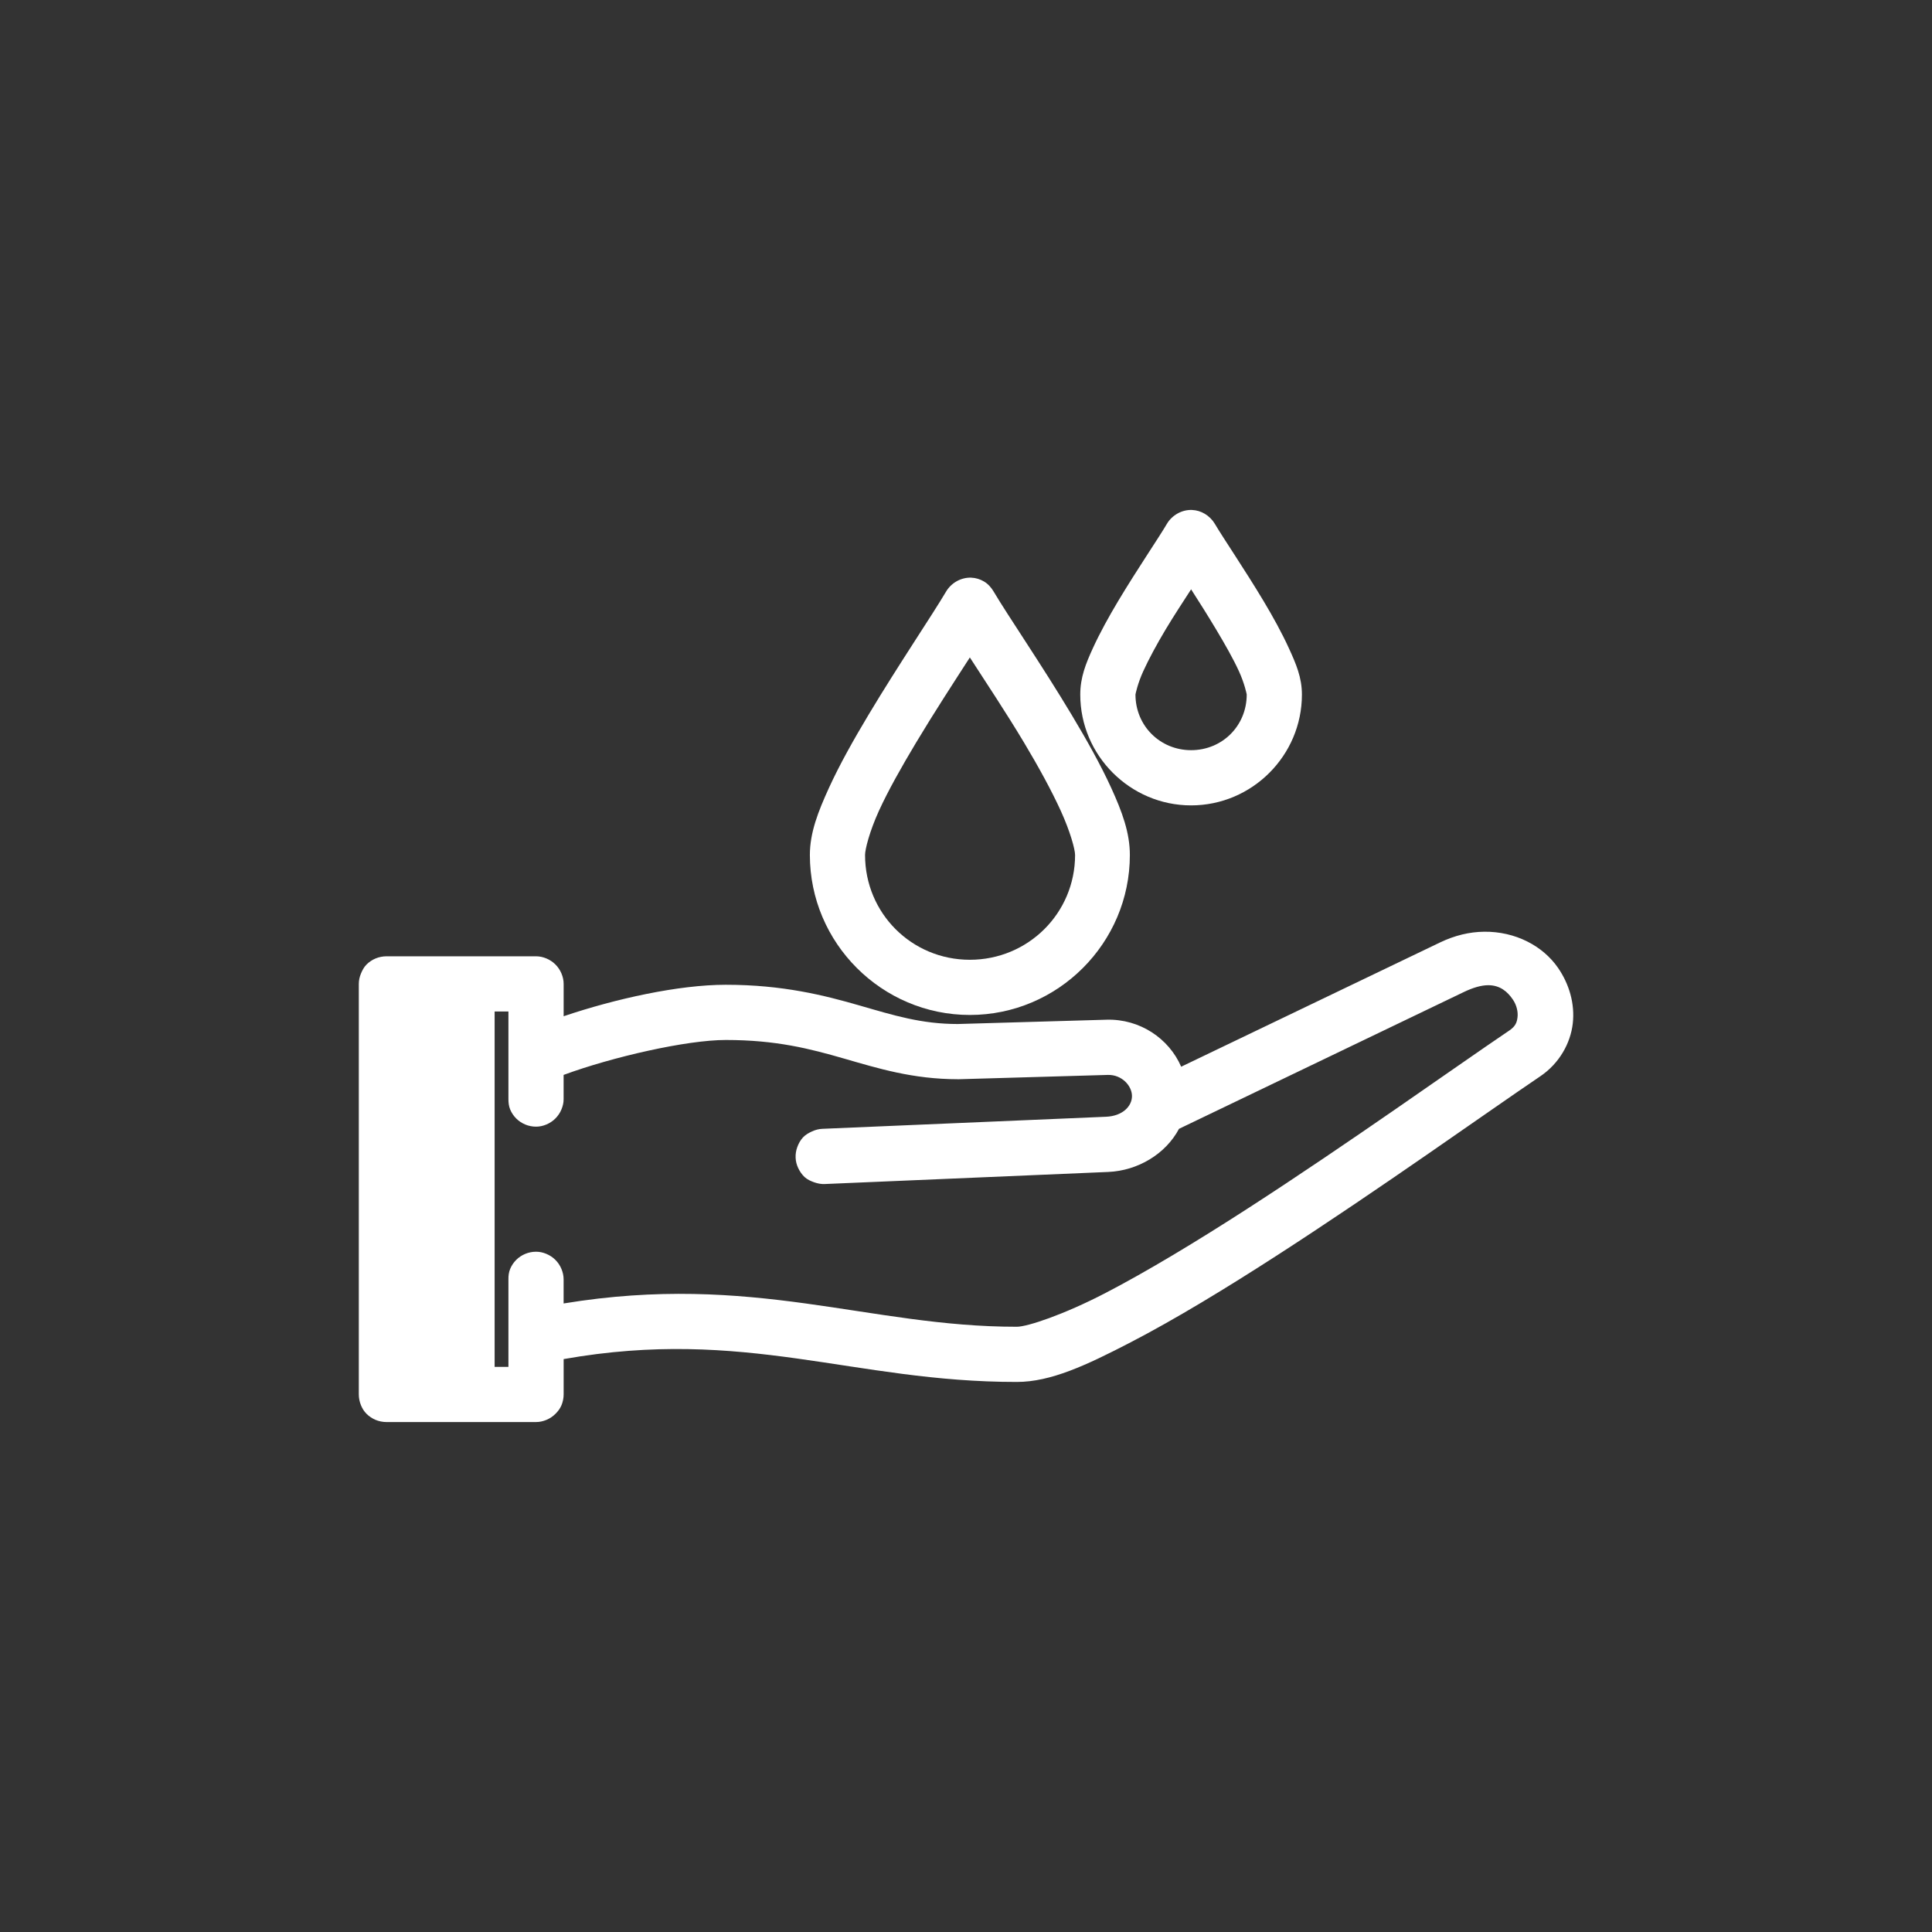
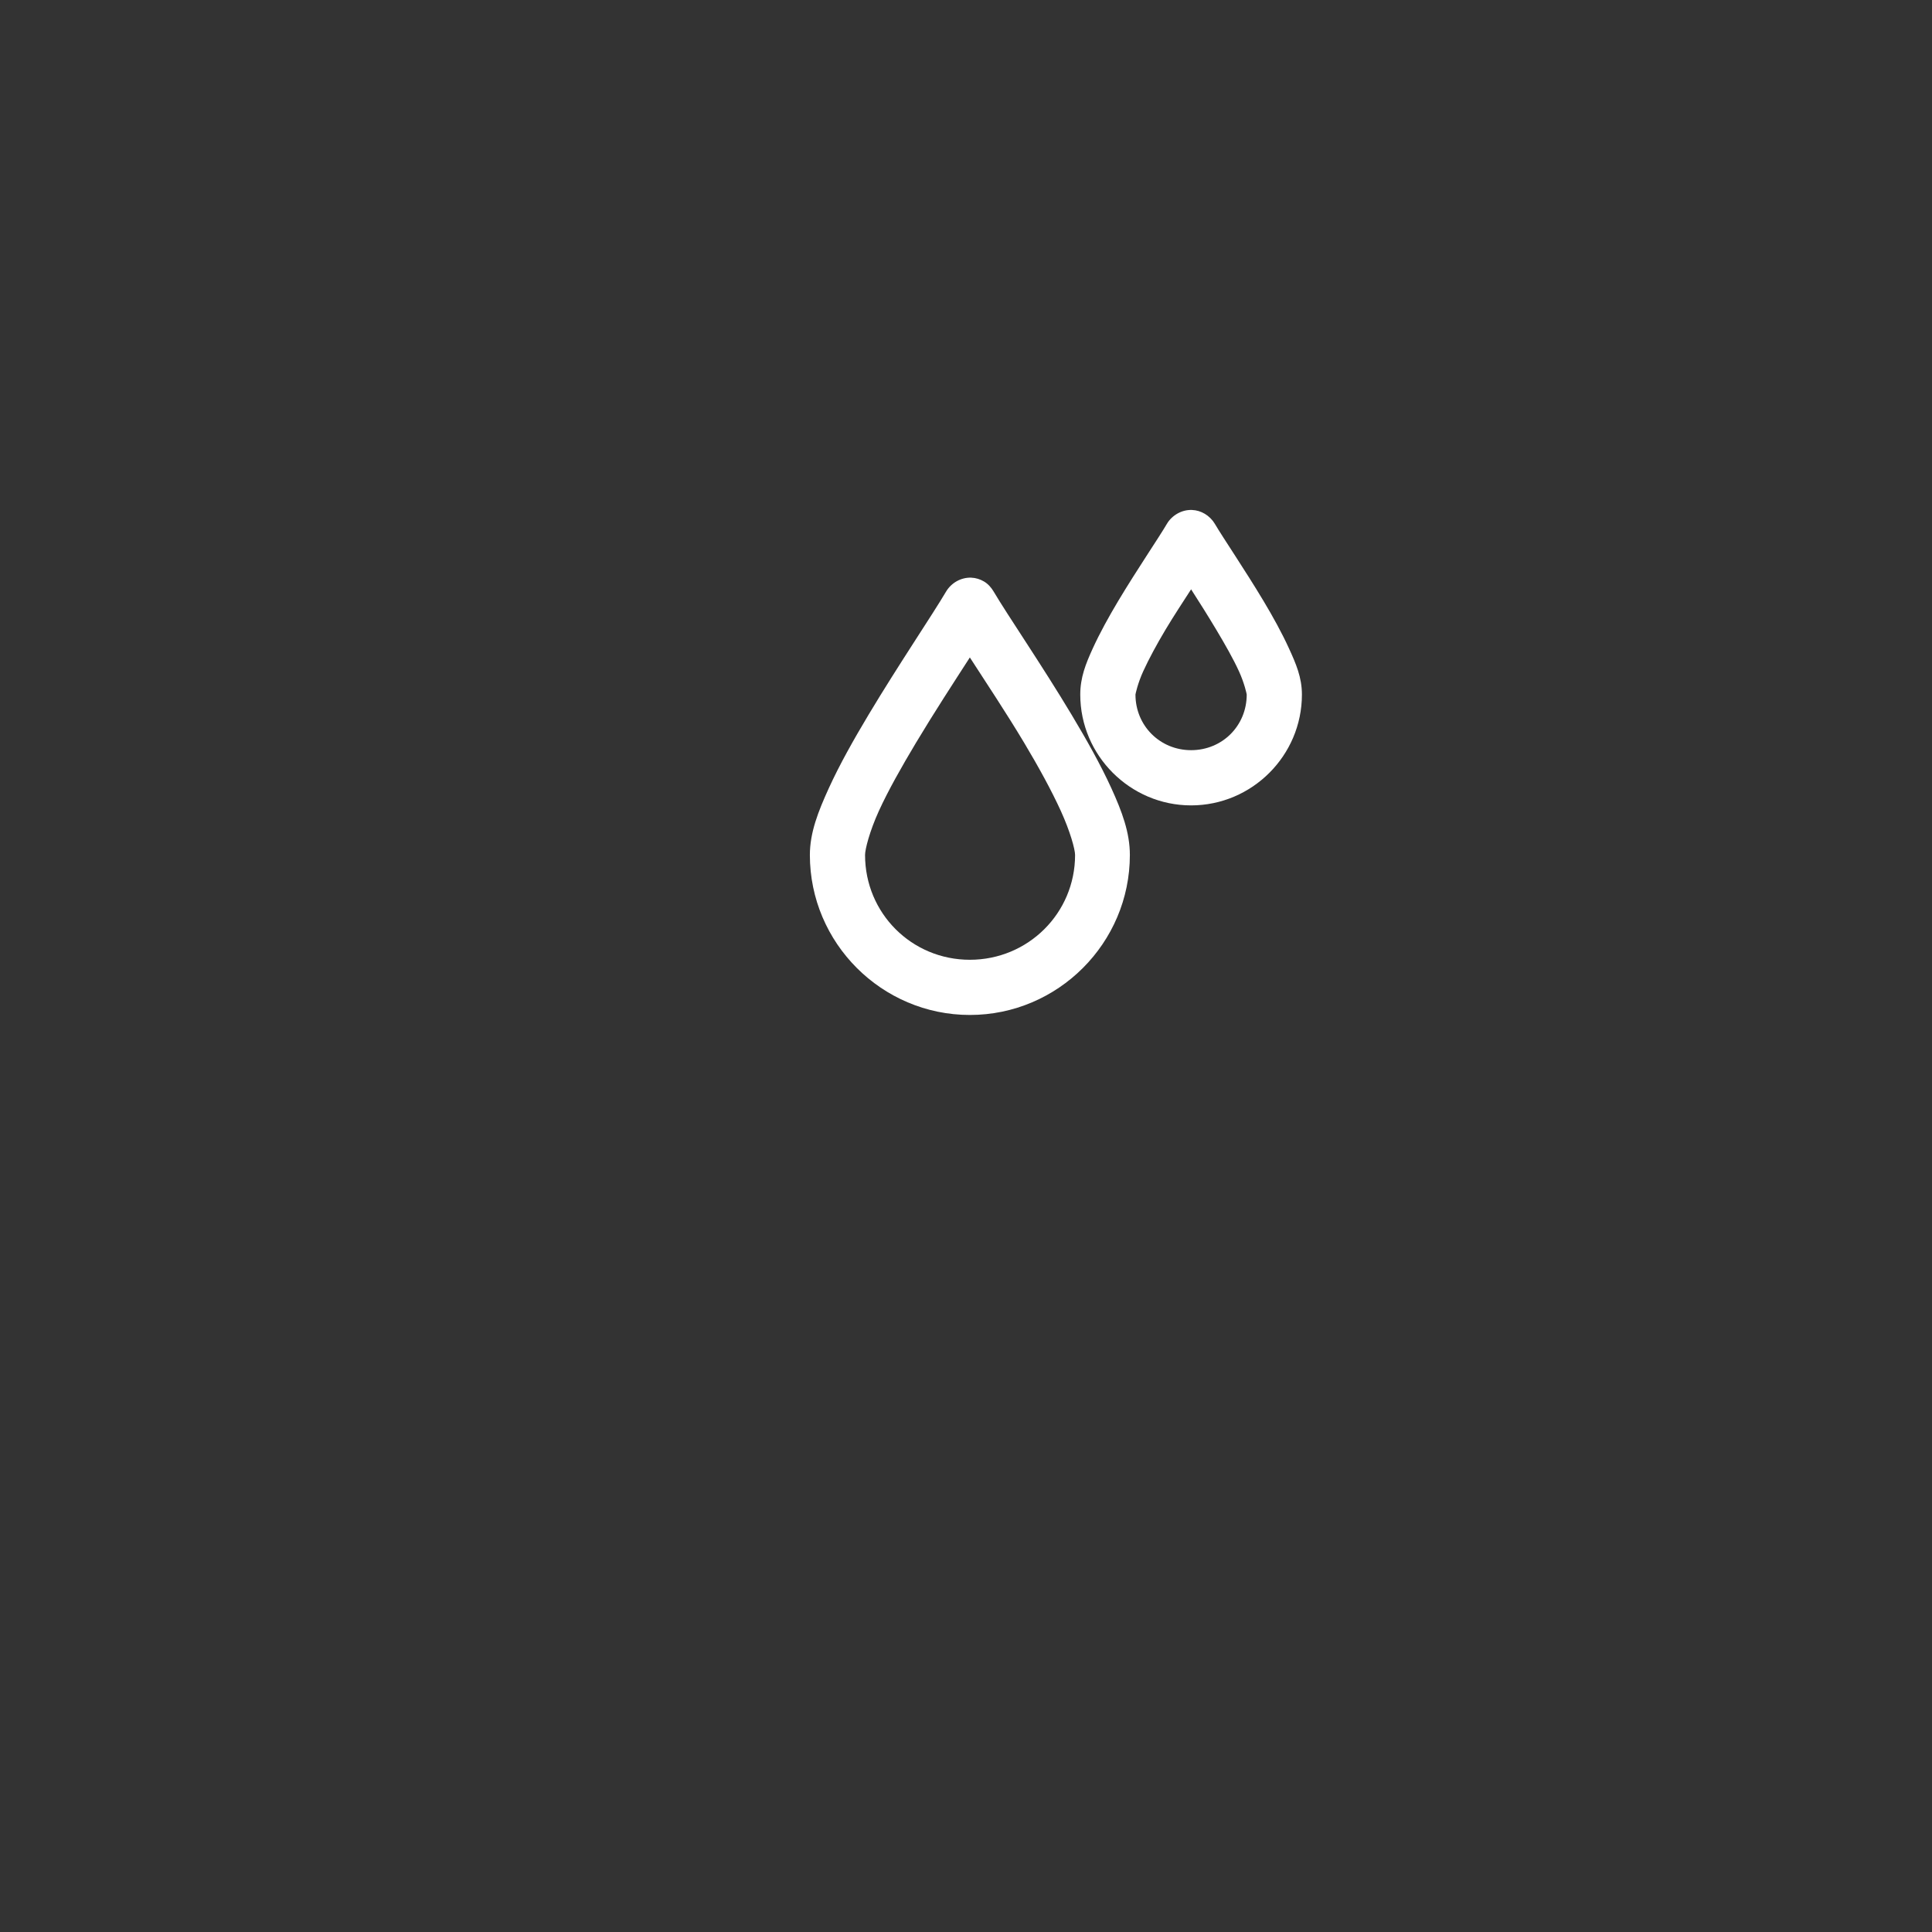
<svg xmlns="http://www.w3.org/2000/svg" fill="#FFFFFF" data-icon="true" viewBox="-20 -20 140 140" y="0px" x="0px" version="1.1">
  <rect x="-20" y="-20" width="140" height="140" fill="#333333" stroke="none" />
  <g transform="translate(0,-952.362)">
-     <path overflow="visible" display="inline" visibility="visible" stroke="none" fill-rule="evenodd" fill-opacity="1" fill="#FFFFFF" d="m 87.529,999.879 c -1.033,0.013 -2.103,0.26 -3.187,0.781 l -18.75,9 c -0.888,-2.051 -3.001,-3.475 -5.406,-3.406 l -10.781,0.312 c -2.635,0 -4.611,-0.619 -7.125,-1.344 -2.522,-0.727 -5.542,-1.5 -9.687,-1.5 -3.414,0 -7.998,1.013 -11.75,2.281 l 0,-2.344 c 0,-0.262 -0.056,-0.508 -0.156,-0.75 -0.1,-0.242 -0.252,-0.471 -0.438,-0.656 -0.185,-0.185 -0.414,-0.337 -0.656,-0.438 -0.242,-0.1 -0.488,-0.156 -0.75,-0.156 l -10.844,0 c -0.262,0 -0.539,0.056 -0.781,0.156 -0.242,0.1 -0.471,0.252 -0.656,0.438 -0.185,0.185 -0.306,0.414 -0.406,0.656 -0.1,0.242 -0.156,0.488 -0.156,0.75 l 0,8.188 0,21.562 c 0,0.262 0.056,0.539 0.156,0.781 0.1,0.242 0.221,0.44 0.406,0.625 0.185,0.185 0.414,0.337 0.656,0.438 0.242,0.1 0.519,0.156 0.781,0.156 l 10.844,0 c 0.262,0 0.508,-0.056 0.75,-0.156 0.242,-0.1 0.471,-0.252 0.656,-0.438 0.185,-0.185 0.337,-0.383 0.438,-0.625 0.1,-0.242 0.156,-0.52 0.156,-0.781 l 0,-2.562 c 13.167,-2.33 20.982,1.666 32.844,1.656 2.454,0 5.032,-1.206 8.25,-2.875 3.218,-1.669 6.901,-3.908 10.625,-6.312 7.449,-4.809 15.092,-10.284 19.062,-12.969 1.362,-0.923 2.178,-2.376 2.344,-3.813 0.166,-1.437 -0.262,-2.868 -1.063,-4.031 -1.1,-1.6 -3.101,-2.654 -5.375,-2.625 z m 0.281,3.875 c 0.9,-0.012 1.436,0.483 1.812,1.031 0.287,0.418 0.387,0.905 0.344,1.281 -0.043,0.376 -0.142,0.662 -0.594,0.969 -4.09,2.766 -11.638,8.174 -18.969,12.906 -3.666,2.367 -7.288,4.556 -10.312,6.125 -3.024,1.569 -5.651,2.438 -6.406,2.438 -10.736,0.01 -19.111,-3.947 -32.844,-1.688 l 0,-1.75 c 0,-0.264 -0.058,-0.505 -0.156,-0.75 -0.099,-0.245 -0.252,-0.469 -0.438,-0.656 -0.185,-0.188 -0.413,-0.336 -0.656,-0.437 -0.243,-0.102 -0.486,-0.156 -0.75,-0.156 -0.264,0 -0.538,0.054 -0.781,0.156 -0.243,0.102 -0.471,0.25 -0.656,0.437 -0.185,0.188 -0.339,0.412 -0.437,0.656 -0.099,0.245 -0.128,0.486 -0.125,0.75 l 0,6.344 -1,0 0,-25.75 1,0 0,6.344 c 0,0.264 0.026,0.505 0.125,0.75 0.099,0.245 0.252,0.469 0.437,0.656 0.185,0.188 0.413,0.336 0.656,0.438 0.243,0.102 0.517,0.156 0.781,0.156 0.264,0 0.506,-0.054 0.75,-0.156 0.243,-0.102 0.471,-0.25 0.656,-0.438 0.185,-0.188 0.339,-0.411 0.438,-0.656 0.099,-0.245 0.16,-0.486 0.156,-0.75 l 0,-1.75 c 3.529,-1.301 8.912,-2.531 11.75,-2.531 3.655,0 6.104,0.635 8.562,1.344 2.458,0.708 4.989,1.5 8.281,1.5 0.02,0 0.043,10e-4 0.062,0 l 10.781,-0.312 c 1.013,-0.028 1.75,0.79 1.75,1.531 0,0.742 -0.686,1.449 -1.875,1.5 l -20.562,0.875 c -0.264,0.01 -0.509,0.079 -0.75,0.188 -0.241,0.109 -0.476,0.244 -0.656,0.437 -0.18,0.193 -0.315,0.44 -0.406,0.688 -0.092,0.248 -0.136,0.517 -0.125,0.781 0.011,0.264 0.075,0.511 0.188,0.75 0.112,0.239 0.273,0.479 0.469,0.656 0.196,0.177 0.438,0.287 0.688,0.375 0.249,0.088 0.517,0.14 0.781,0.125 l 20.531,-0.875 c 2.148,-0.092 4.16,-1.305 5.125,-3.125 l 20.625,-9.906 c 0.702,-0.337 1.278,-0.493 1.75,-0.5 z" style="text-indent:0;text-transform:none;direction:ltr;block-progression:tb;baseline-shift:baseline;color:#000000;enable-background:accumulate;" />
    <path overflow="visible" display="inline" visibility="visible" stroke="none" fill-rule="evenodd" fill-opacity="1" fill="#FFFFFF" d="m 50.373,974.222 c -0.358,-0.013 -0.717,0.078 -1.031,0.25 -0.314,0.171 -0.599,0.442 -0.781,0.75 -1.033,1.748 -3.462,5.325 -5.625,8.937 -1.081,1.806 -2.098,3.61 -2.875,5.313 -0.776,1.703 -1.375,3.224 -1.375,4.844 0,6.382 5.212,11.594 11.594,11.594 6.382,0 11.594,-5.212 11.594,-11.594 0,-1.619 -0.567,-3.14 -1.344,-4.844 -0.776,-1.703 -1.794,-3.506 -2.875,-5.313 -2.163,-3.612 -4.623,-7.189 -5.656,-8.937 -0.17,-0.287 -0.401,-0.548 -0.688,-0.719 -0.286,-0.17 -0.604,-0.269 -0.938,-0.281 z m -0.094,5.781 c 1.179,1.827 2.621,3.988 3.938,6.188 1.038,1.735 1.983,3.46 2.656,4.938 0.673,1.477 1.031,2.777 1.031,3.188 0,4.218 -3.407,7.594 -7.625,7.594 -4.218,0 -7.594,-3.375 -7.594,-7.594 0,-0.411 0.327,-1.71 1,-3.188 0.673,-1.477 1.649,-3.203 2.688,-4.938 1.317,-2.199 2.728,-4.36 3.906,-6.188 z" style="text-indent:0;text-transform:none;direction:ltr;block-progression:tb;baseline-shift:baseline;color:#000000;enable-background:accumulate;" />
    <path overflow="visible" display="inline" visibility="visible" stroke="none" fill-rule="evenodd" fill-opacity="1" fill="#FFFFFF" d="m 66.373,969.316 c -0.359,-0.014 -0.716,0.077 -1.031,0.25 -0.315,0.173 -0.6,0.44 -0.781,0.75 -0.61,1.041 -2.156,3.297 -3.531,5.594 -0.687,1.149 -1.336,2.327 -1.844,3.438 -0.507,1.111 -0.906,2.101 -0.906,3.344 0,4.418 3.62,8.031 8.031,8.031 4.418,0 8.031,-3.614 8.031,-8.031 0,-1.243 -0.43,-2.233 -0.938,-3.344 -0.507,-1.111 -1.156,-2.289 -1.844,-3.438 -1.376,-2.297 -2.913,-4.547 -3.531,-5.594 -0.169,-0.287 -0.432,-0.548 -0.719,-0.719 -0.286,-0.171 -0.604,-0.269 -0.938,-0.281 z m -0.062,5.75 c 0.592,0.917 1.212,1.904 1.812,2.906 0.646,1.078 1.252,2.146 1.656,3.031 0.405,0.886 0.563,1.66 0.563,1.688 0,2.262 -1.769,4.031 -4.031,4.031 -2.249,0 -4.031,-1.769 -4.031,-4.031 0,-0.028 0.158,-0.802 0.563,-1.688 0.405,-0.886 0.98,-1.953 1.625,-3.031 0.6,-1.002 1.253,-1.989 1.844,-2.906 z" style="text-indent:0;text-transform:none;direction:ltr;block-progression:tb;baseline-shift:baseline;color:#000000;enable-background:accumulate;" />
  </g>
</svg>